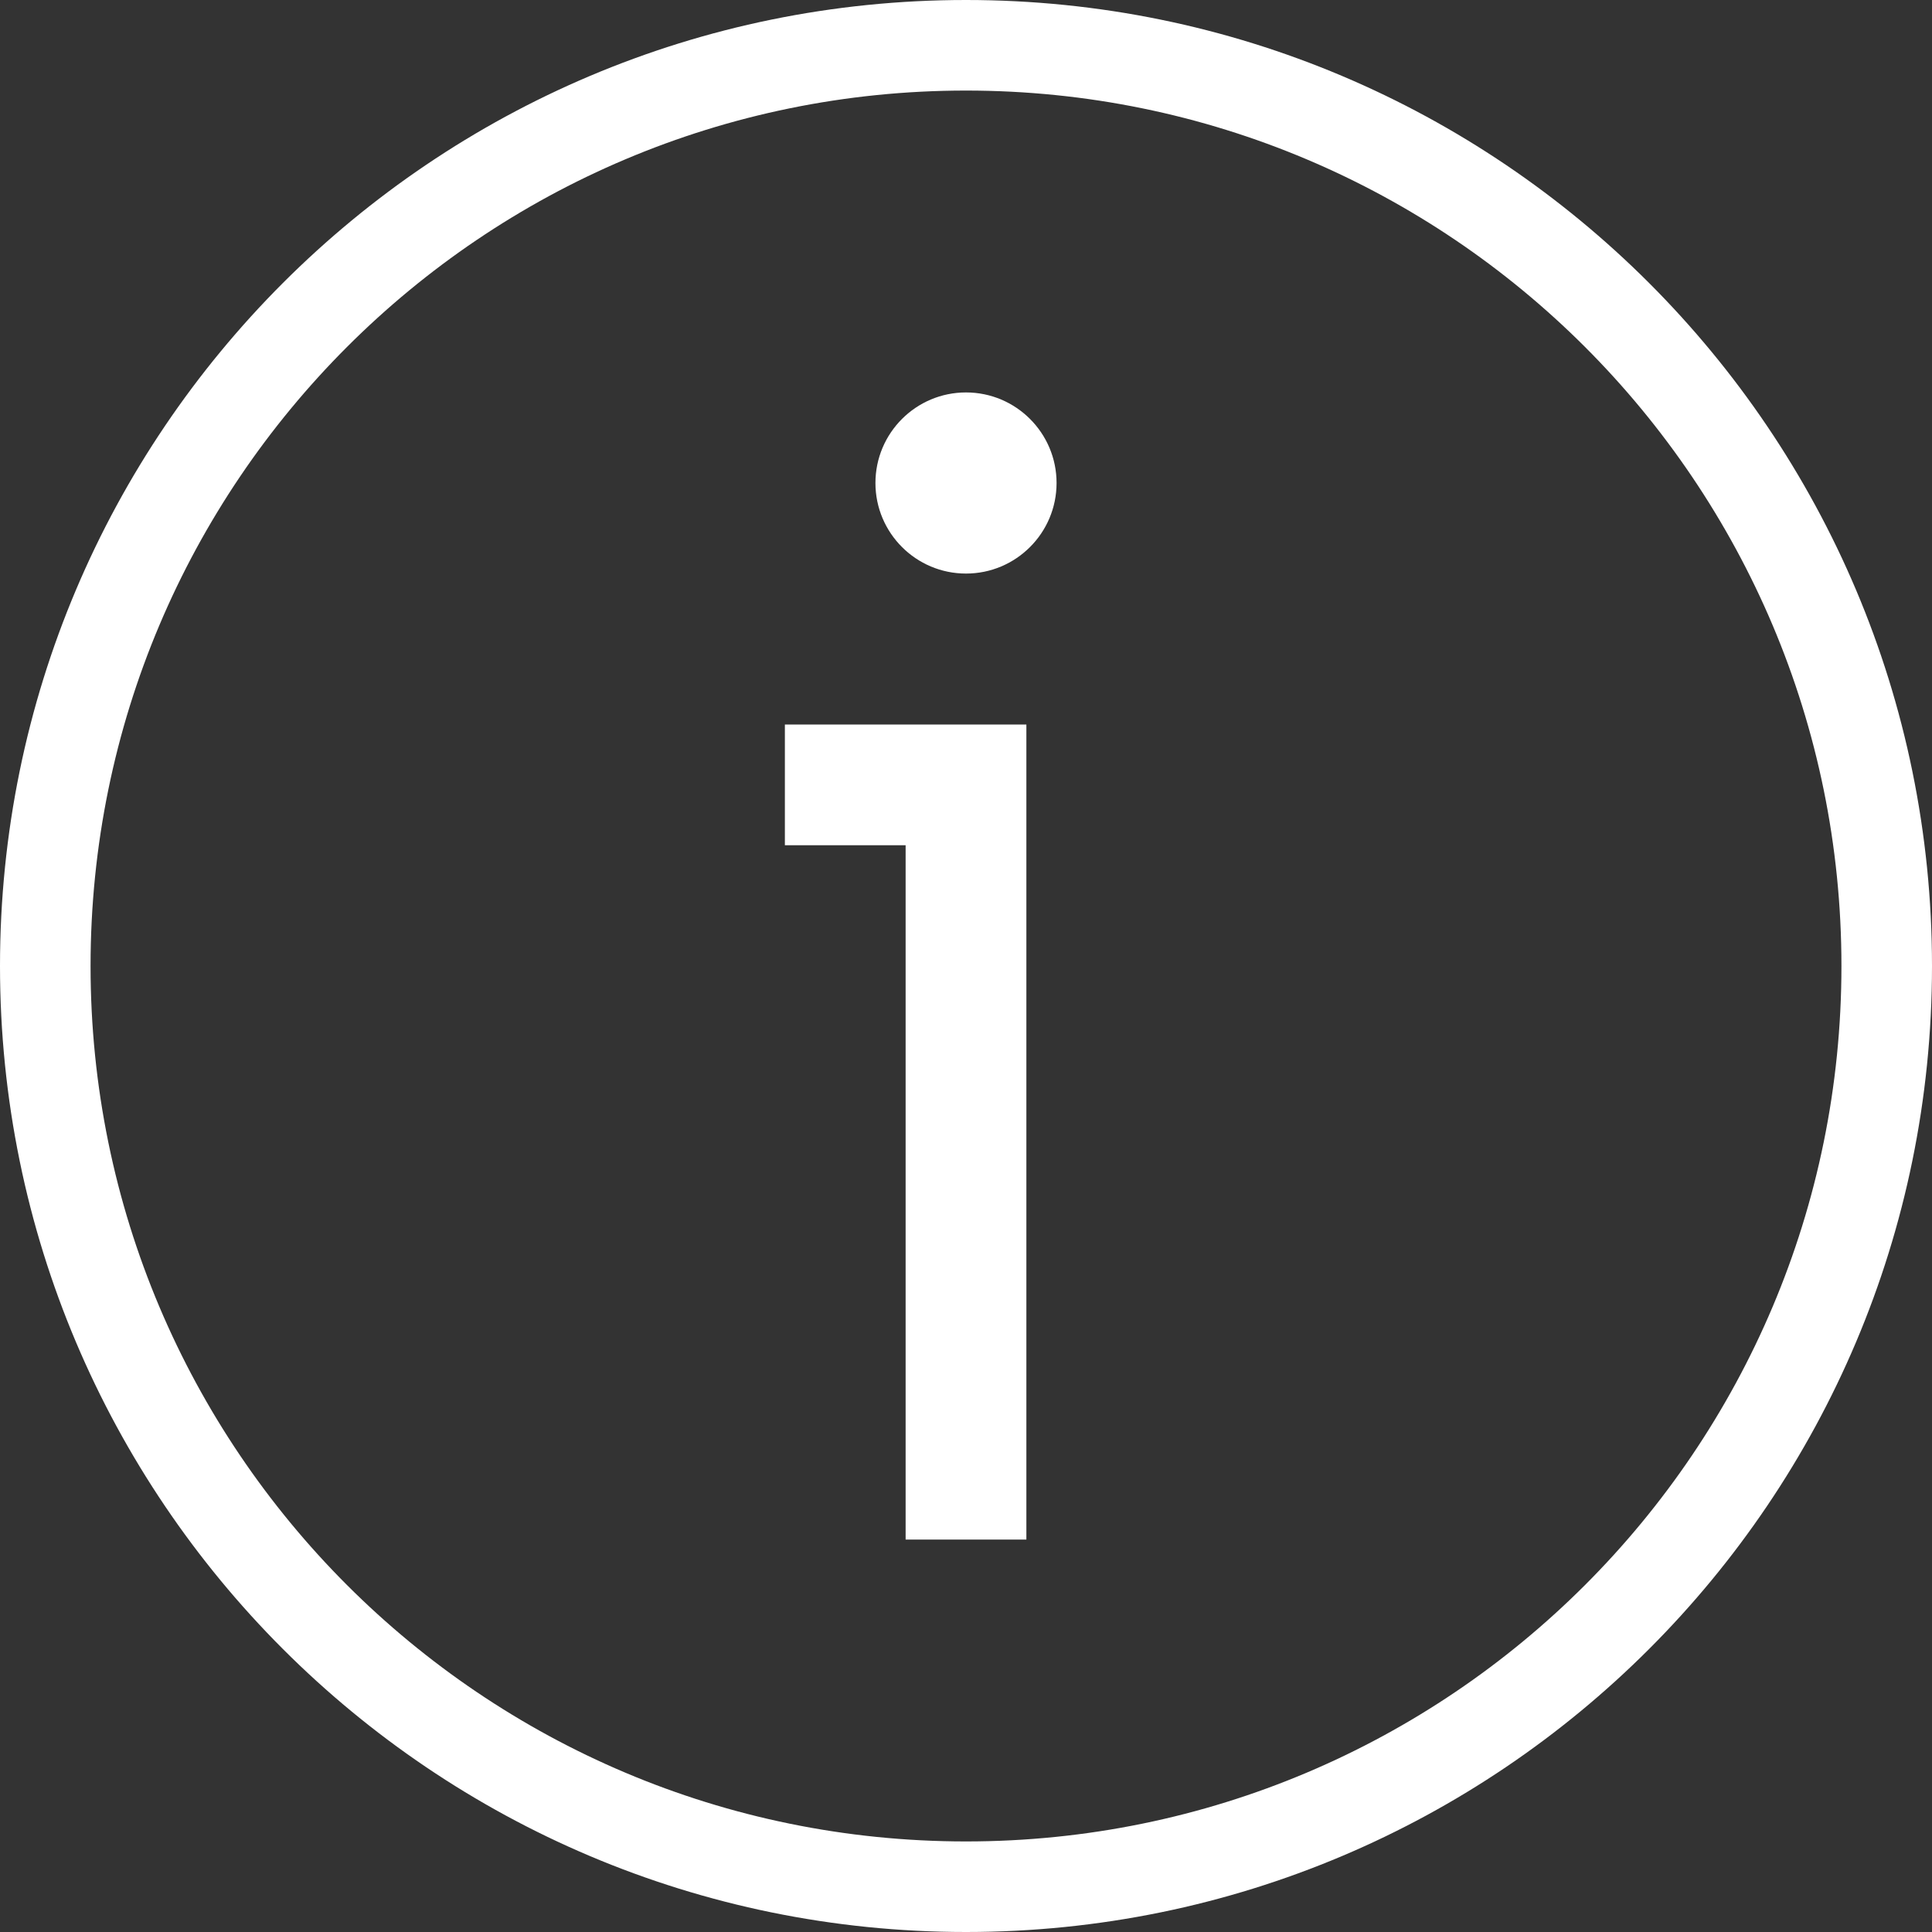
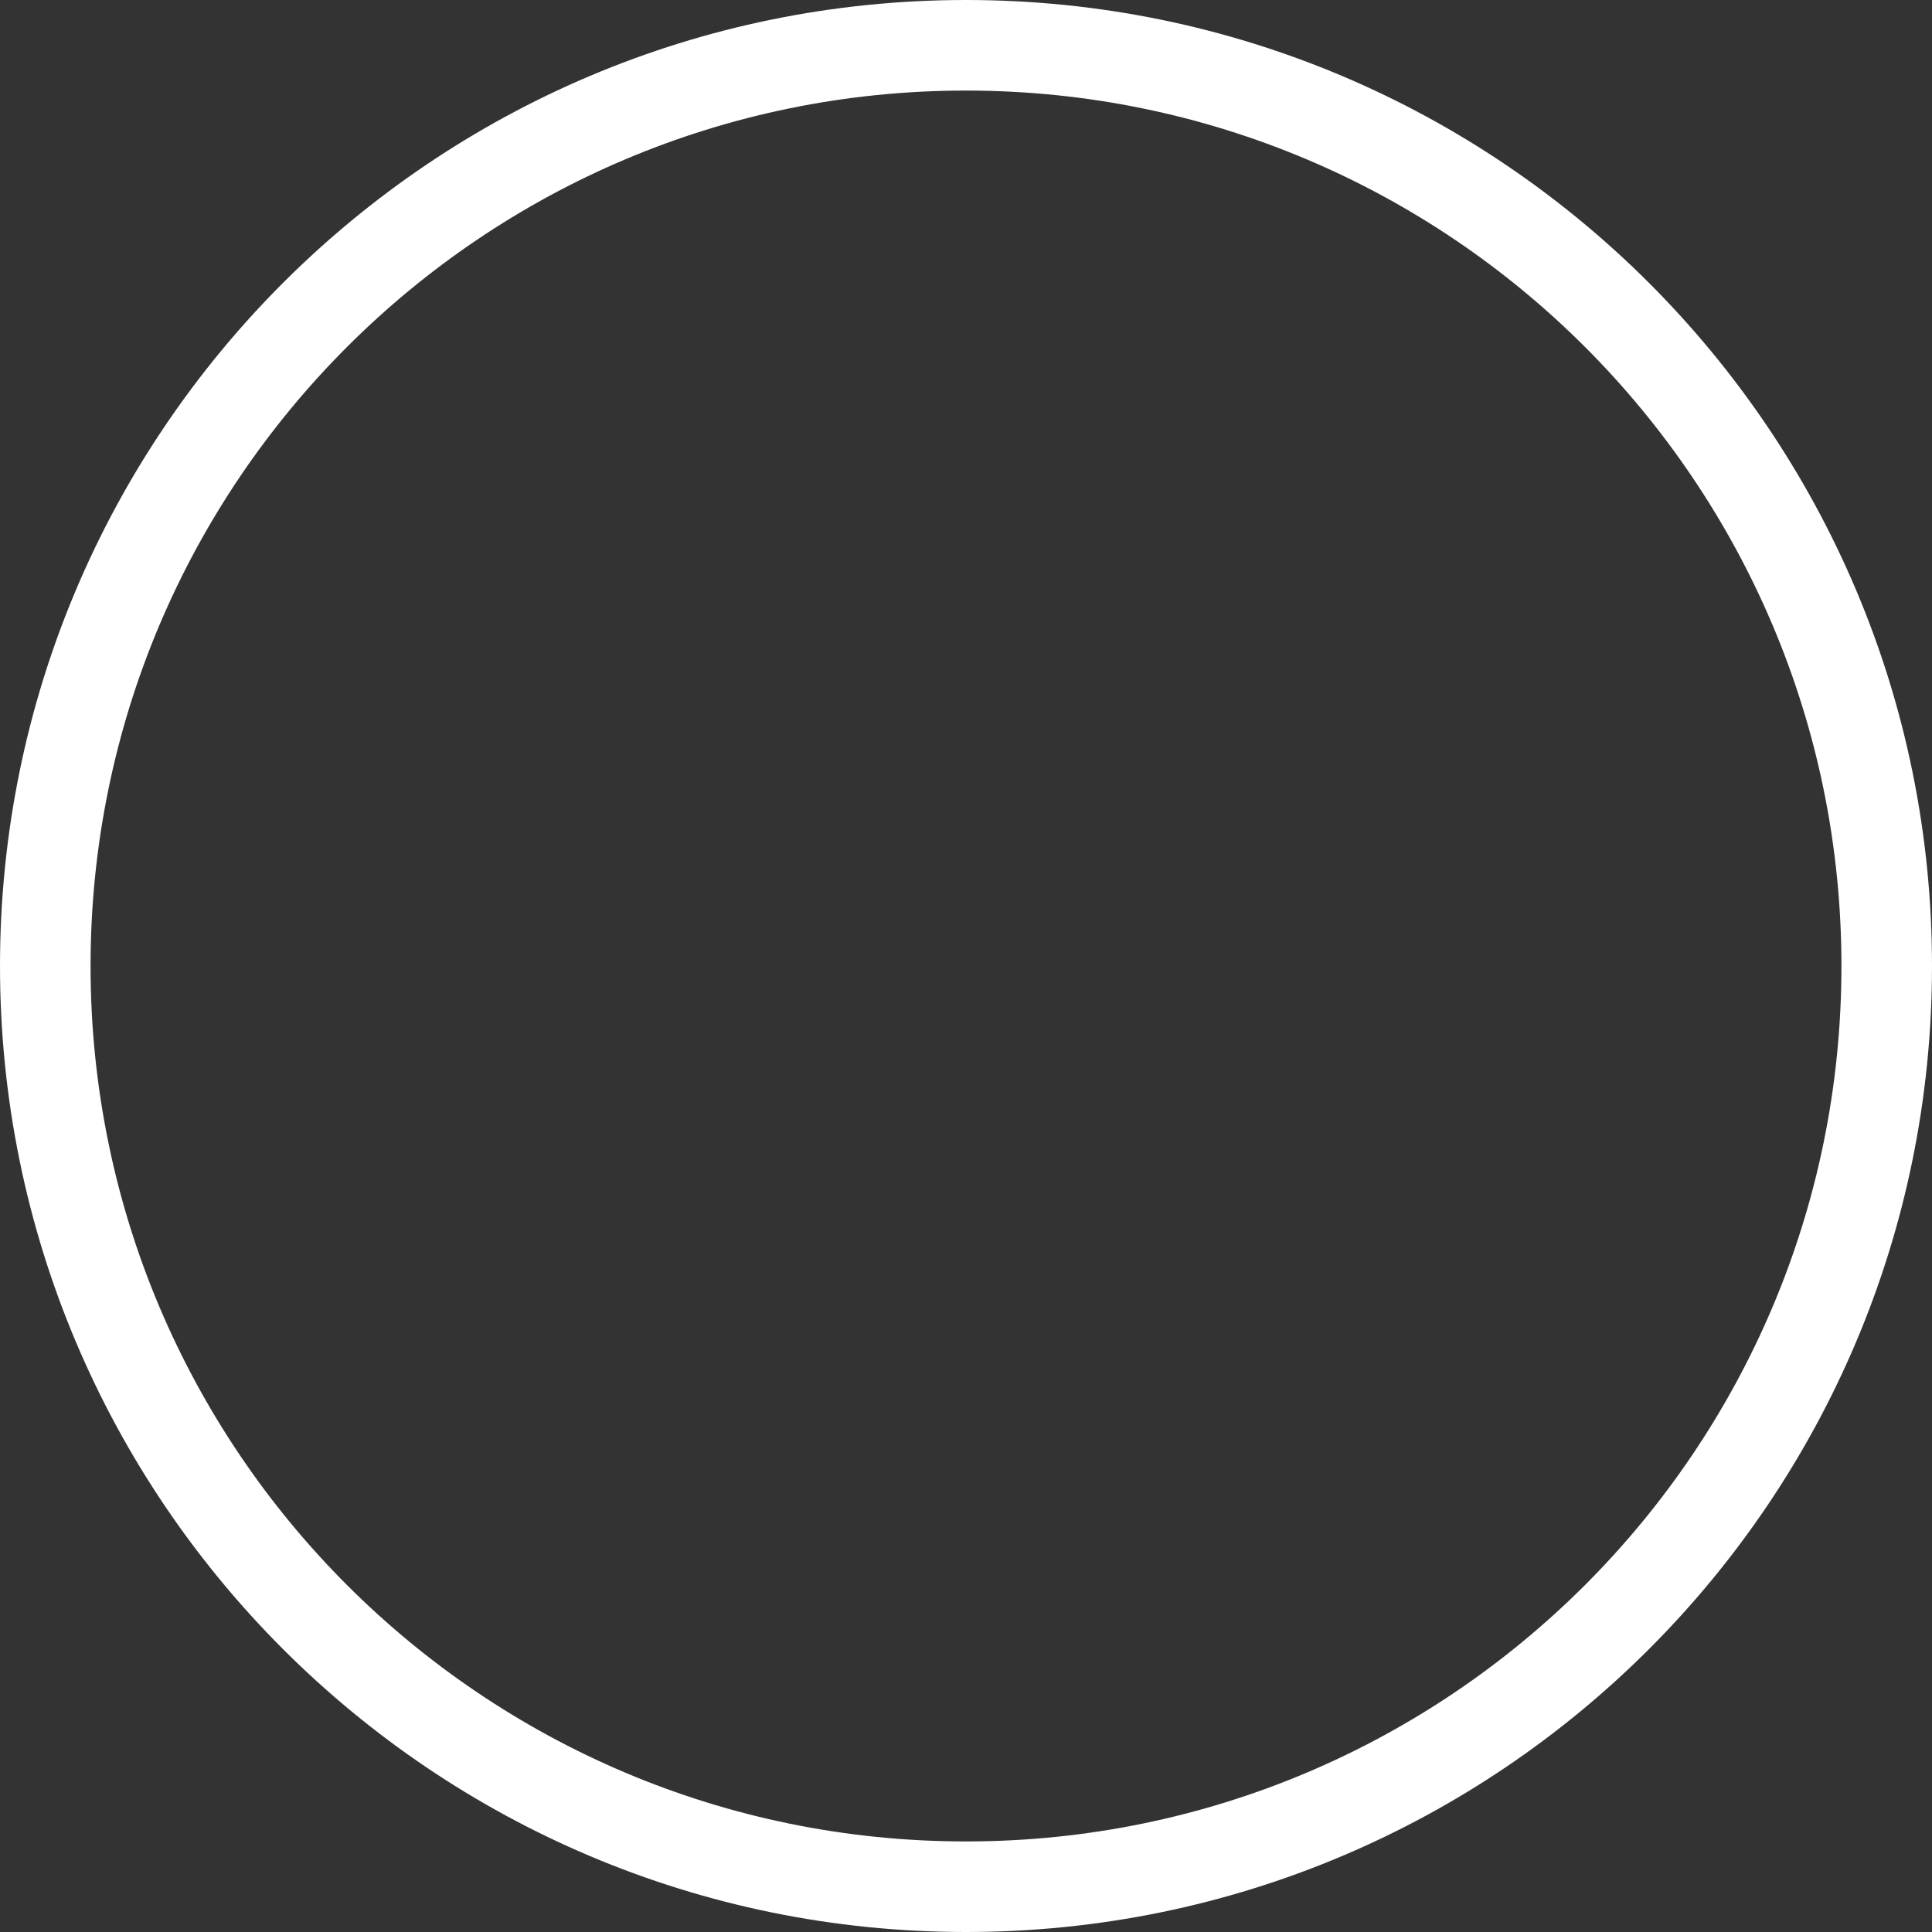
<svg xmlns="http://www.w3.org/2000/svg" width="24" height="24" viewBox="0 0 24 24" fill="none">
  <rect x="0" y="0" width="24" height="24" fill="#333333" stroke="none" />
  <path d="M12 0C18.627 0 24 5.373 24 12C24 18.627 18.627 24 12 24C5.373 24 0 18.627 0 12C0 5.373 5.373 0 12 0ZM12 1.125C5.994 1.125 1.125 5.994 1.125 12C1.125 18.006 5.994 22.875 12 22.875C18.006 22.875 22.875 18.006 22.875 12C22.875 5.994 18.006 1.125 12 1.125Z" fill="white" />
-   <path d="M12.75 19.125H11.25V10.5H9.75V9H12.75V19.125ZM12 4.875C12.621 4.875 13.125 5.379 13.125 6C13.125 6.621 12.621 7.125 12 7.125C11.379 7.125 10.875 6.621 10.875 6C10.875 5.379 11.379 4.875 12 4.875Z" fill="white" />
</svg>